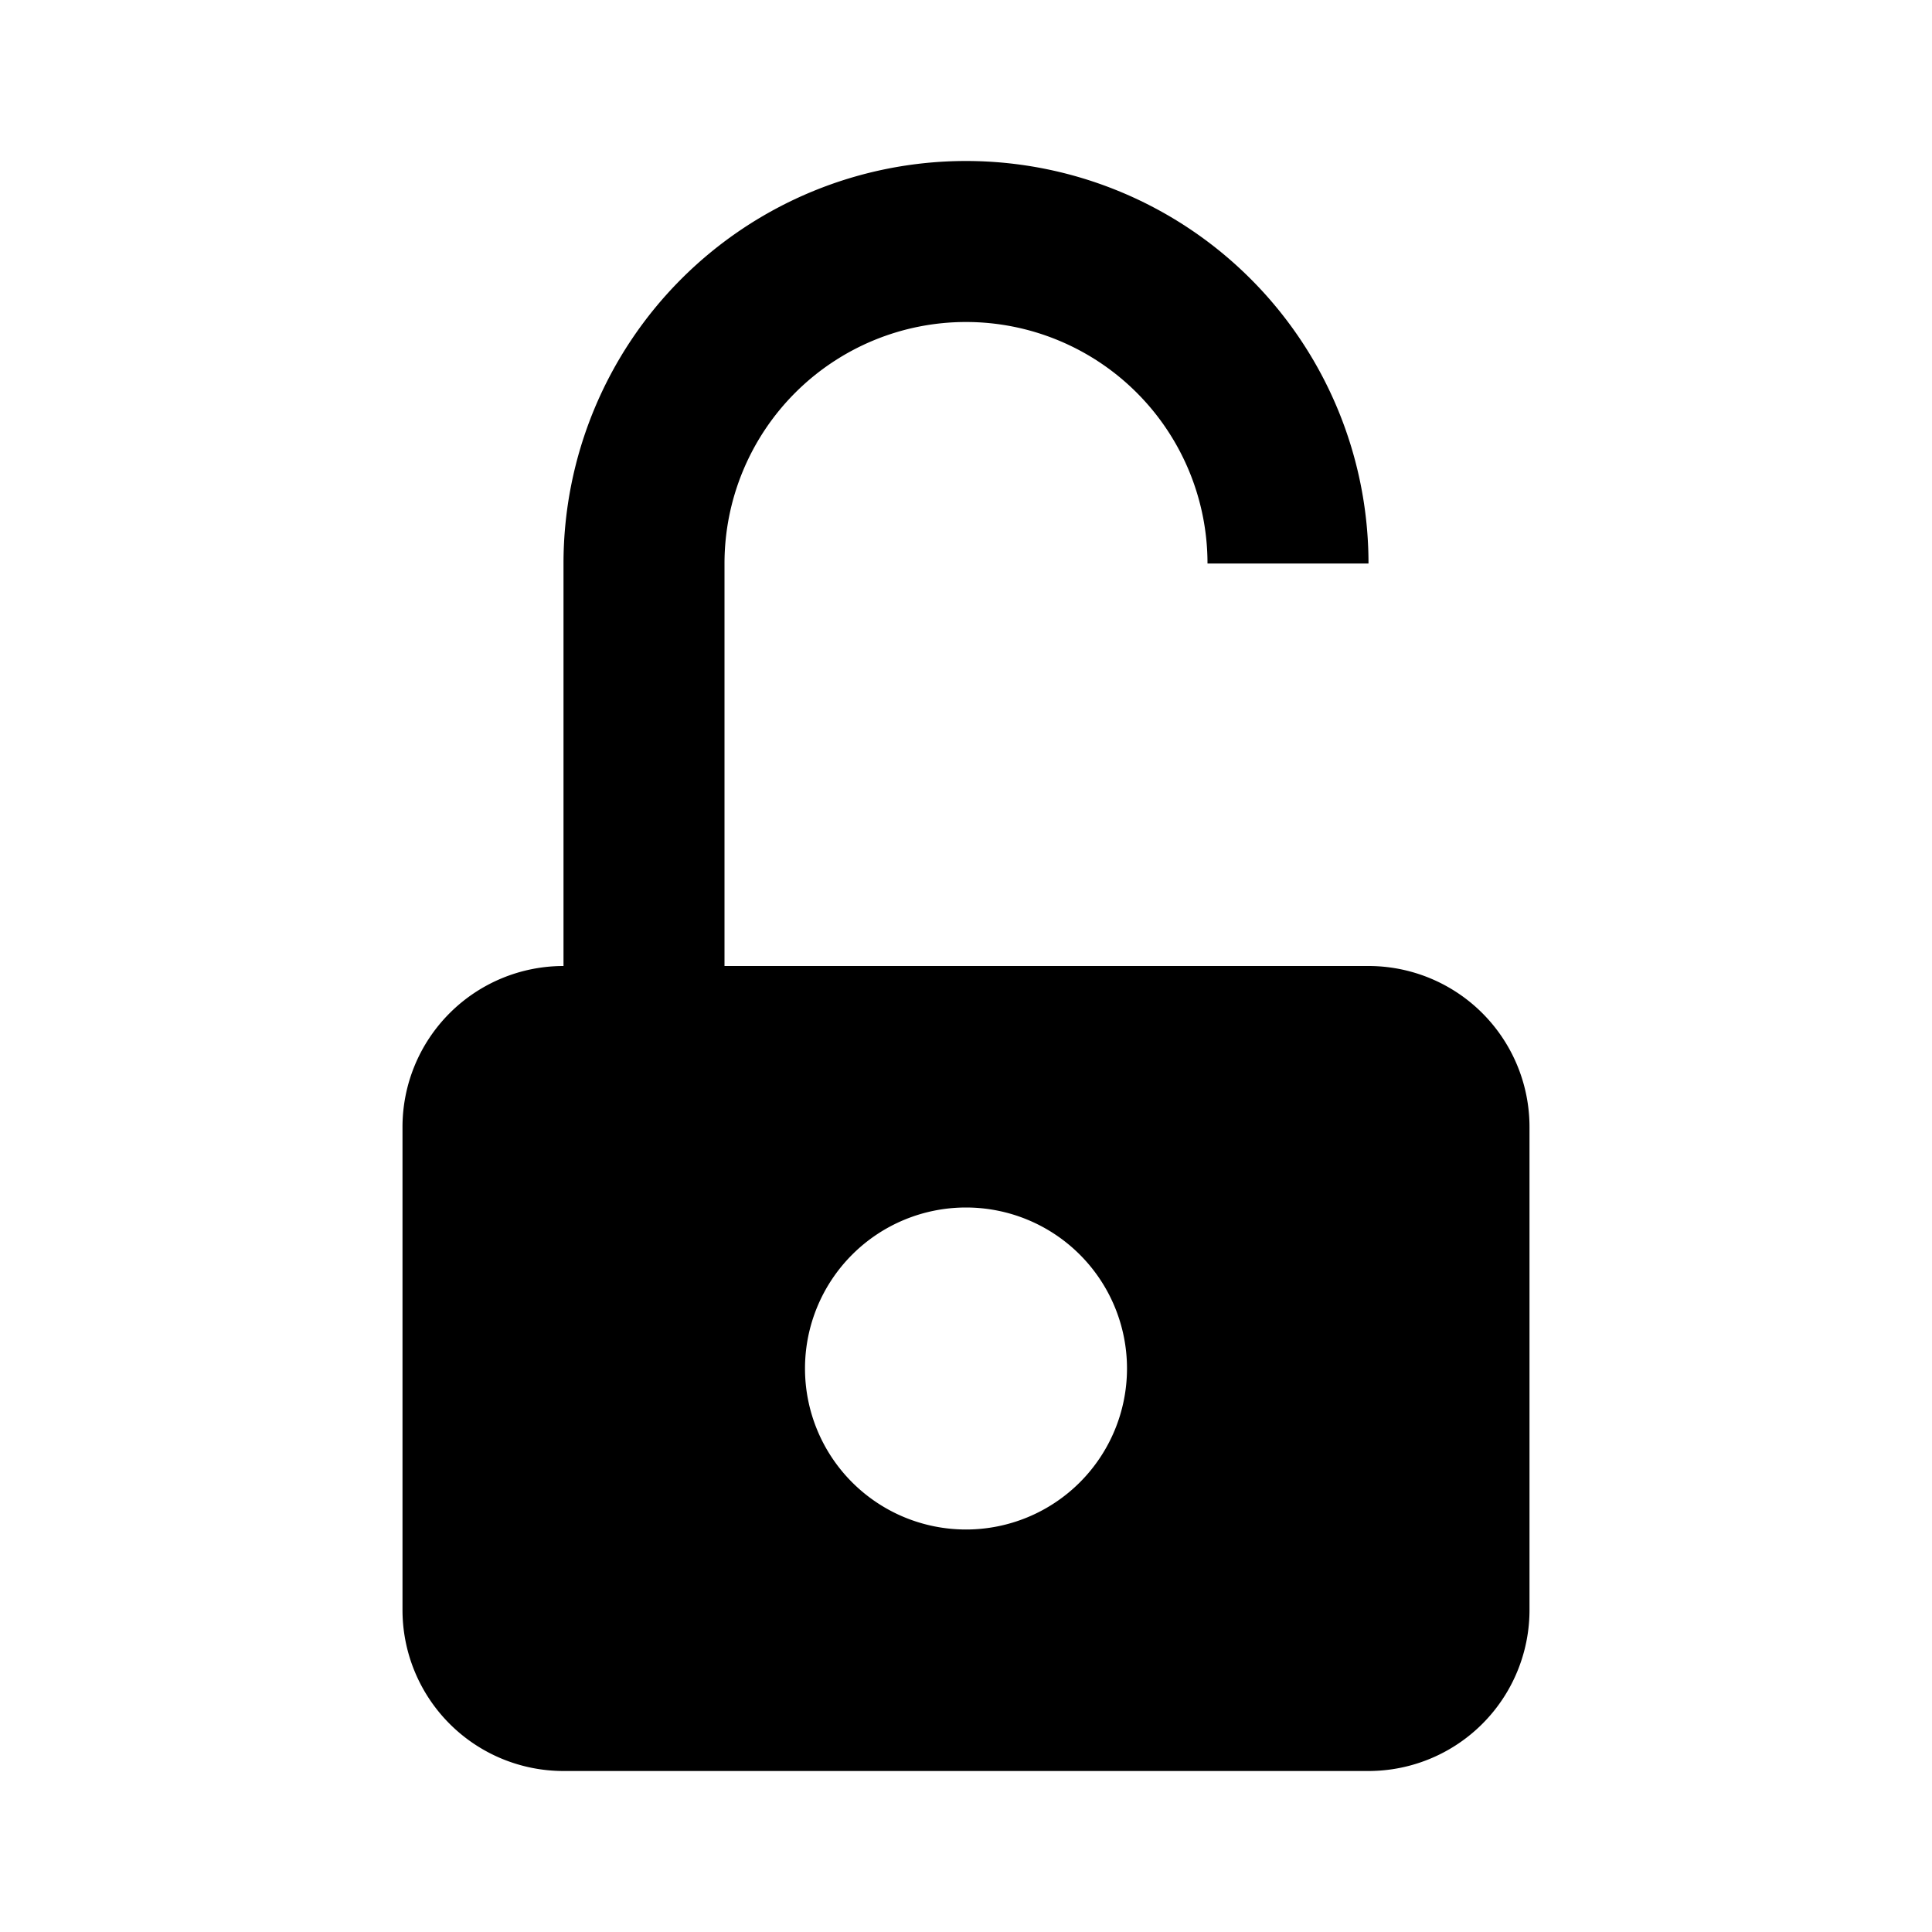
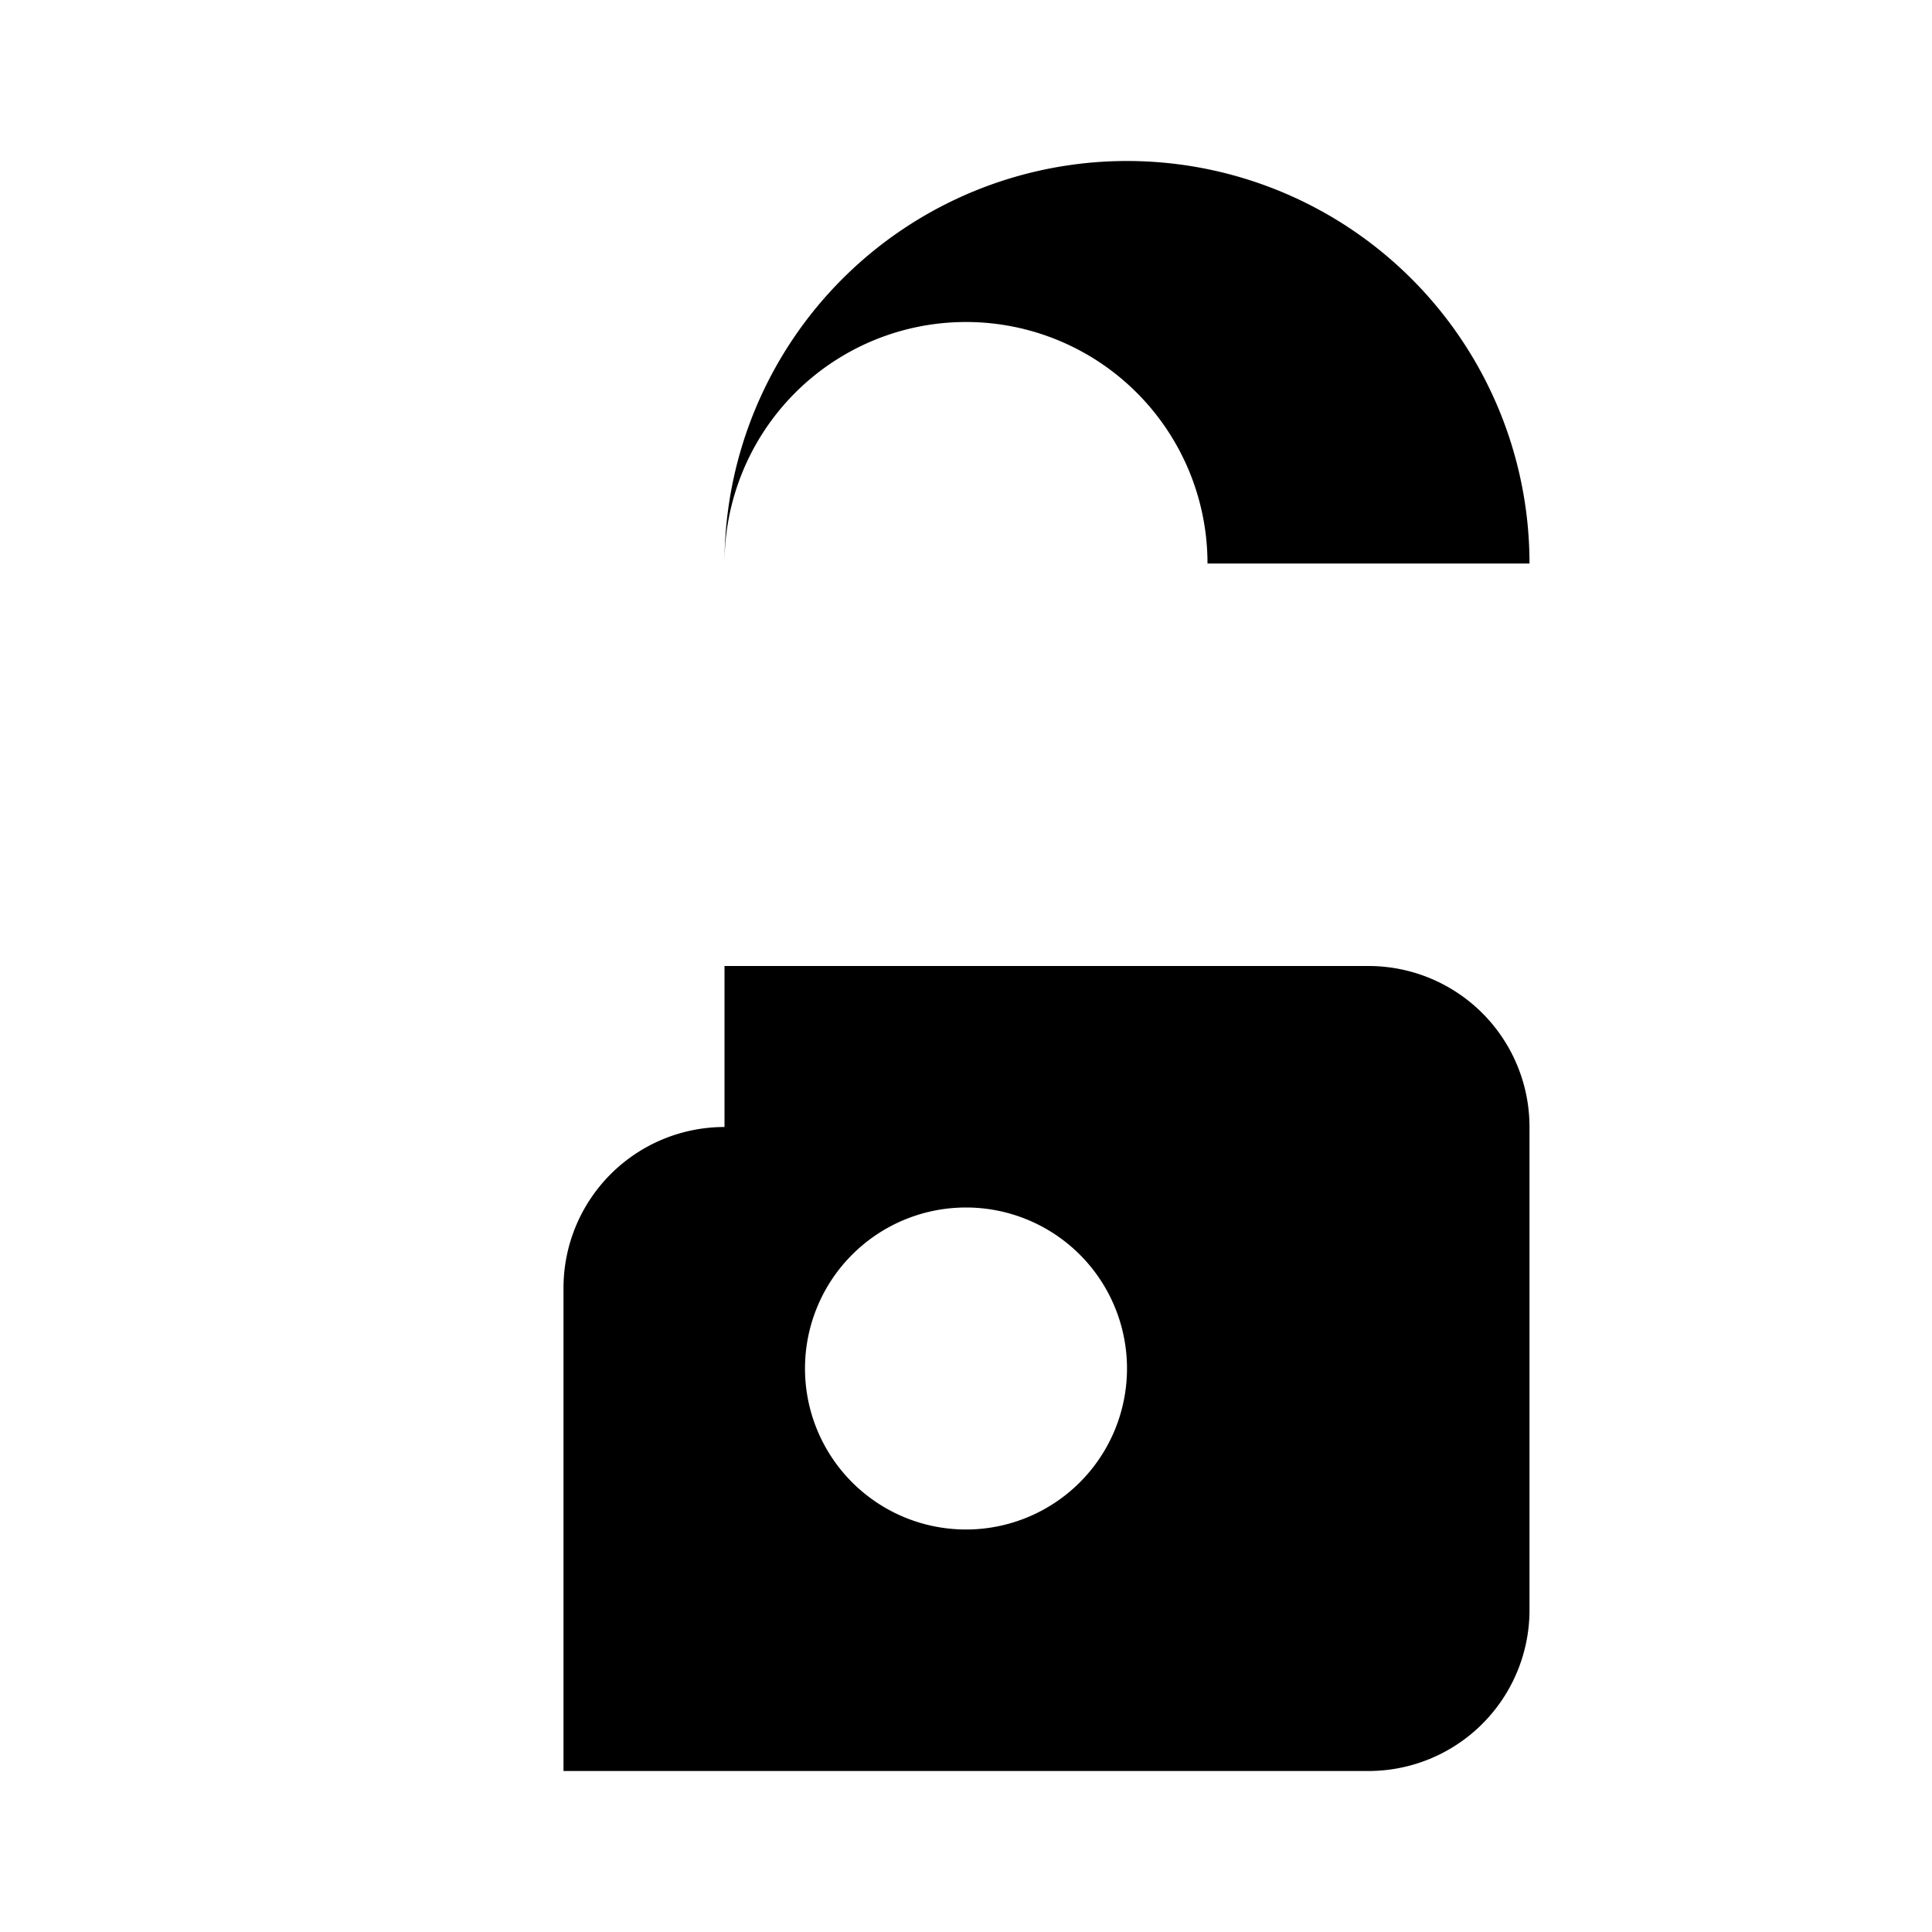
<svg xmlns="http://www.w3.org/2000/svg" viewBox="-5 -2 24 24" width="24" height="24" preserveAspectRatio="xMinYMin" class="jam jam-padlock-open-f">
-   <path d="M12 5h-2a3 3 0 1 0-6 0v5h8a2 2 0 0 1 2 2v6a2 2 0 0 1-2 2H2a2 2 0 0 1-2-2v-6a2 2 0 0 1 2-2V5a5 5 0 1 1 10 0zM7 17a2 2 0 1 0 0-4 2 2 0 0 0 0 4z" />
+   <path d="M12 5h-2a3 3 0 1 0-6 0v5h8a2 2 0 0 1 2 2v6a2 2 0 0 1-2 2H2v-6a2 2 0 0 1 2-2V5a5 5 0 1 1 10 0zM7 17a2 2 0 1 0 0-4 2 2 0 0 0 0 4z" />
</svg>